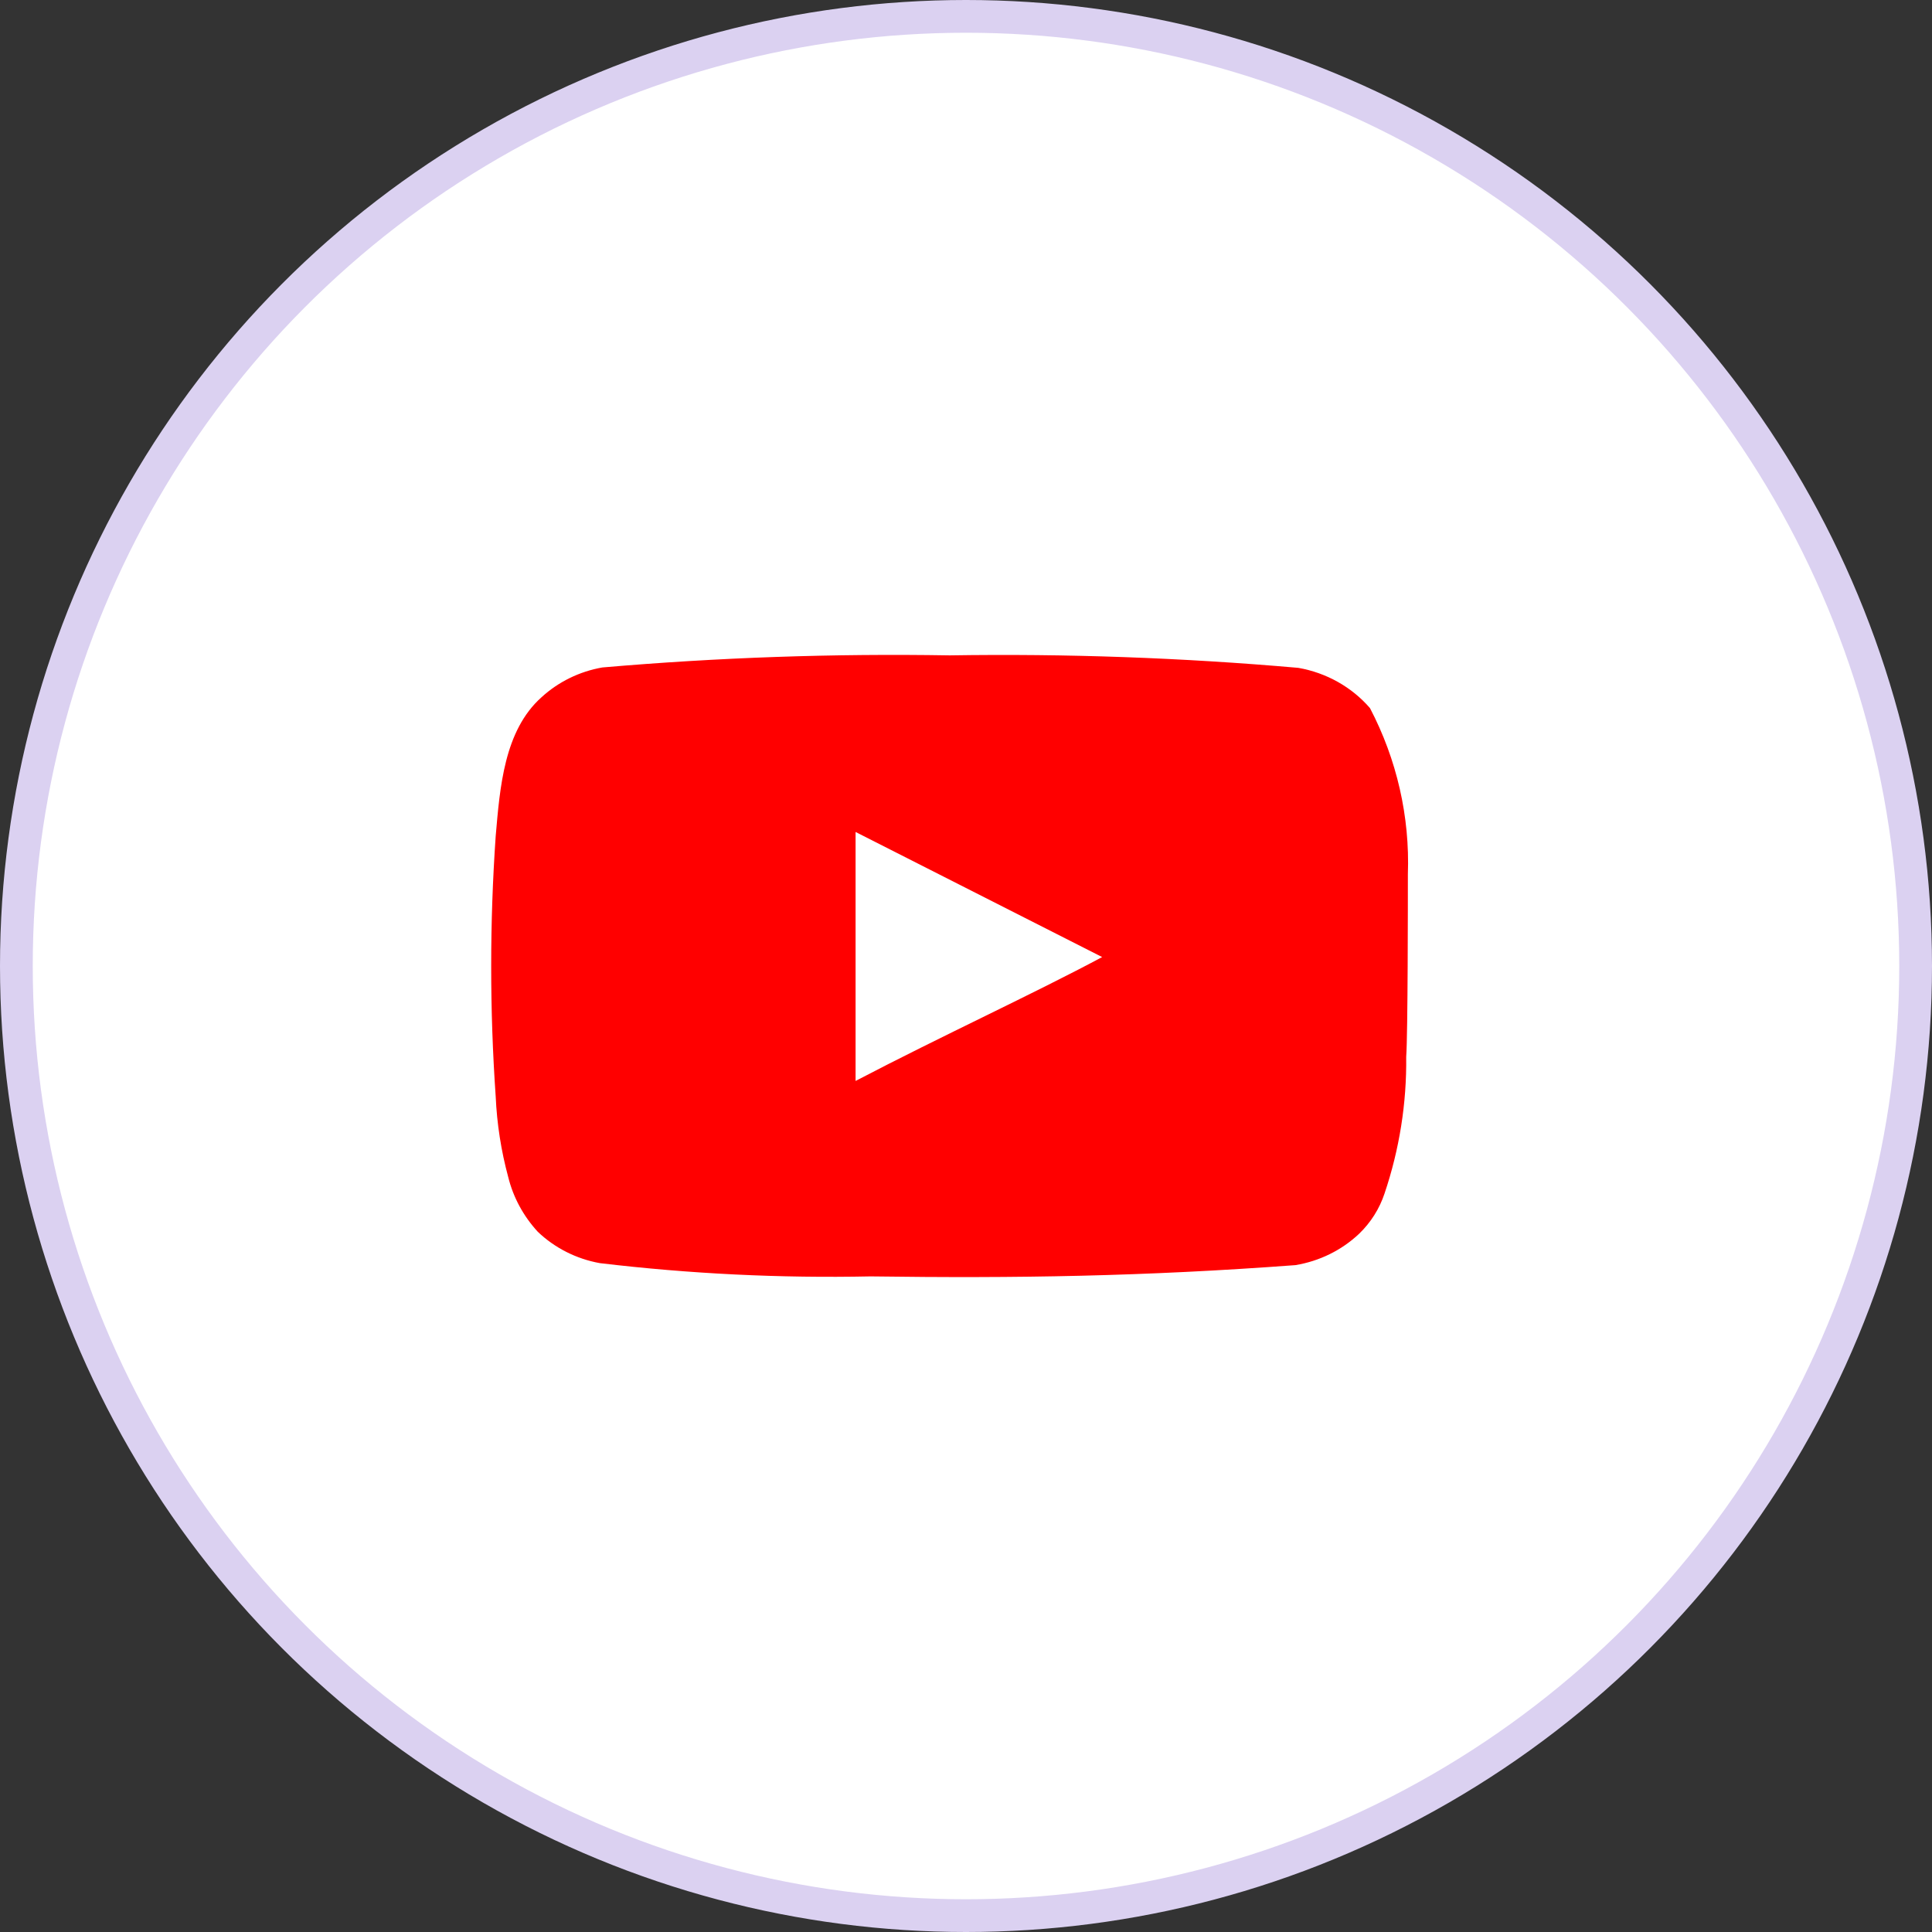
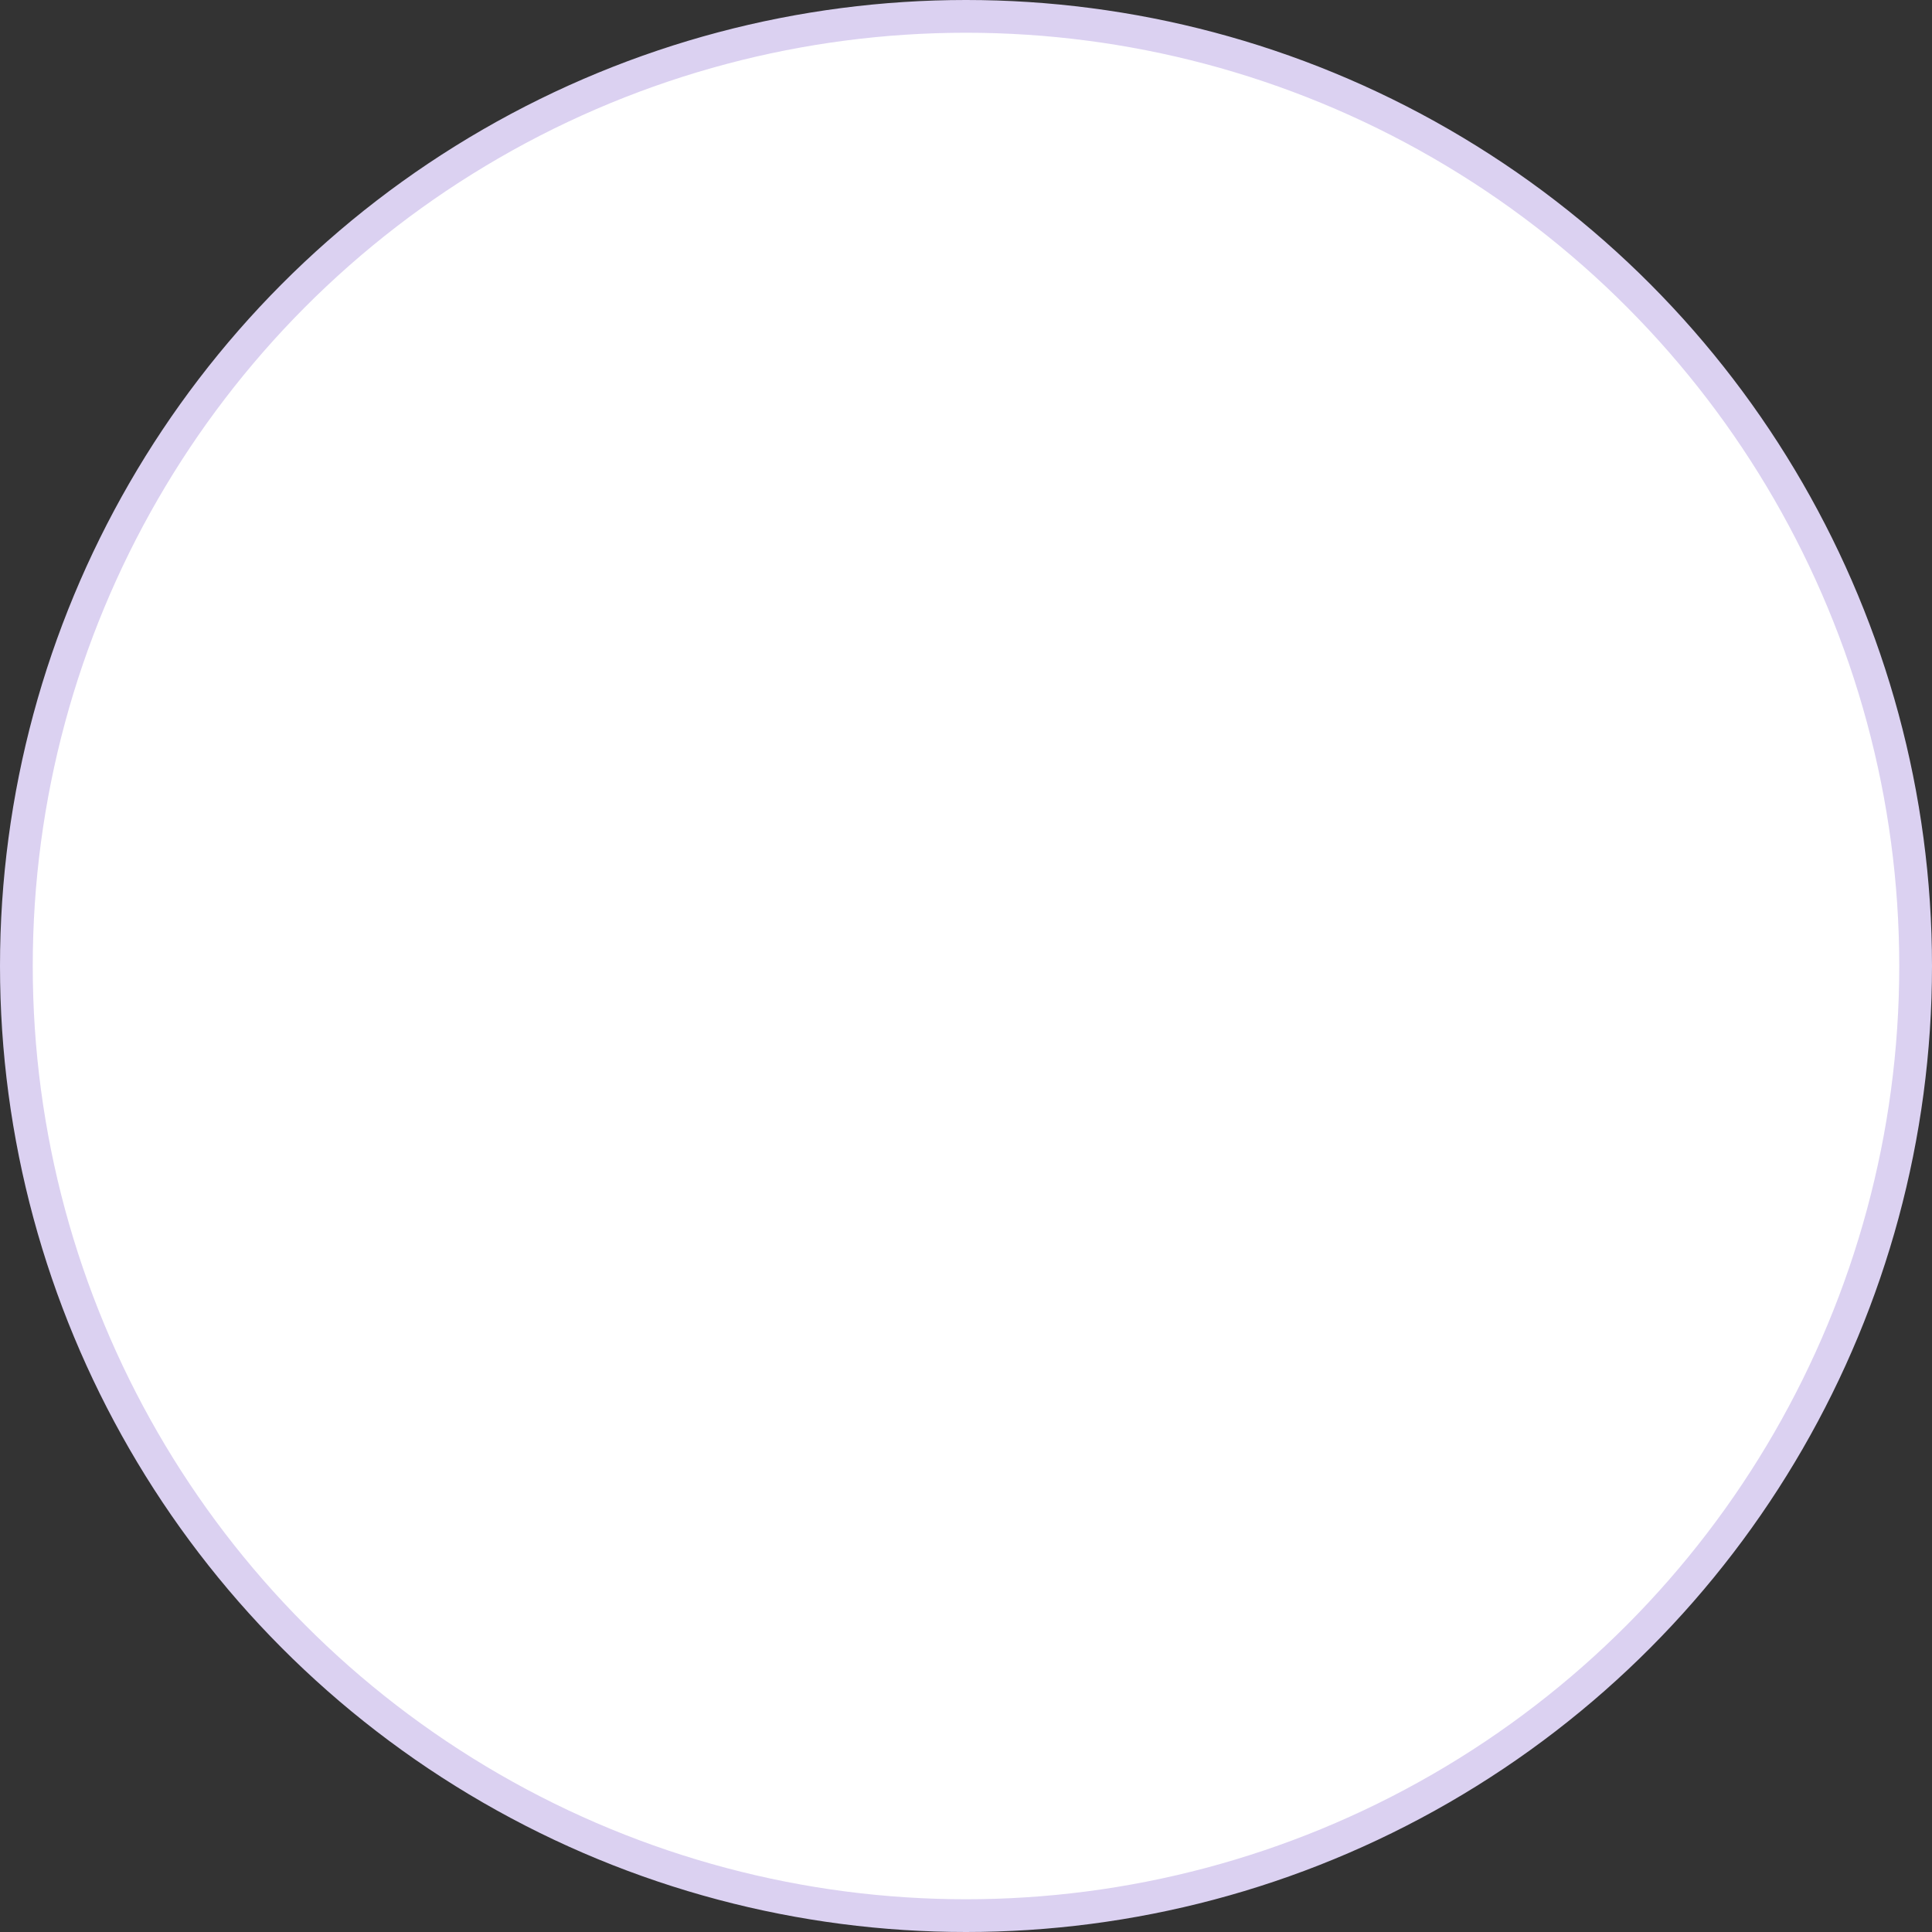
<svg xmlns="http://www.w3.org/2000/svg" width="59" height="59" viewBox="0 0 59 59" fill="none">
  <rect x="0" y="0" width="59" height="59" fill="#333333" stroke="none" />
  <circle cx="29.5" cy="29.5" r="29" fill="white" stroke="#DBD1F1" />
-   <path d="M42.994 26.696C43.056 24.938 42.658 23.193 41.836 21.623C41.278 20.979 40.504 20.545 39.648 20.395C36.109 20.085 32.556 19.958 29.002 20.014C25.462 19.955 21.921 20.078 18.395 20.383C17.697 20.505 17.052 20.821 16.538 21.292C15.393 22.311 15.266 24.055 15.138 25.529C14.954 28.179 14.954 30.838 15.138 33.489C15.175 34.318 15.303 35.142 15.52 35.945C15.673 36.565 15.984 37.139 16.423 37.616C16.941 38.111 17.601 38.445 18.318 38.574C21.06 38.901 23.823 39.036 26.586 38.979C31.038 39.04 34.942 38.979 39.559 38.635C40.294 38.514 40.973 38.18 41.505 37.677C41.862 37.333 42.127 36.912 42.281 36.449C42.736 35.101 42.96 33.69 42.943 32.273C42.994 31.585 42.994 27.433 42.994 26.696ZM26.128 33.01V25.407L33.658 29.227C31.546 30.357 28.761 31.634 26.128 33.01Z" fill="#FF0000" />
</svg>